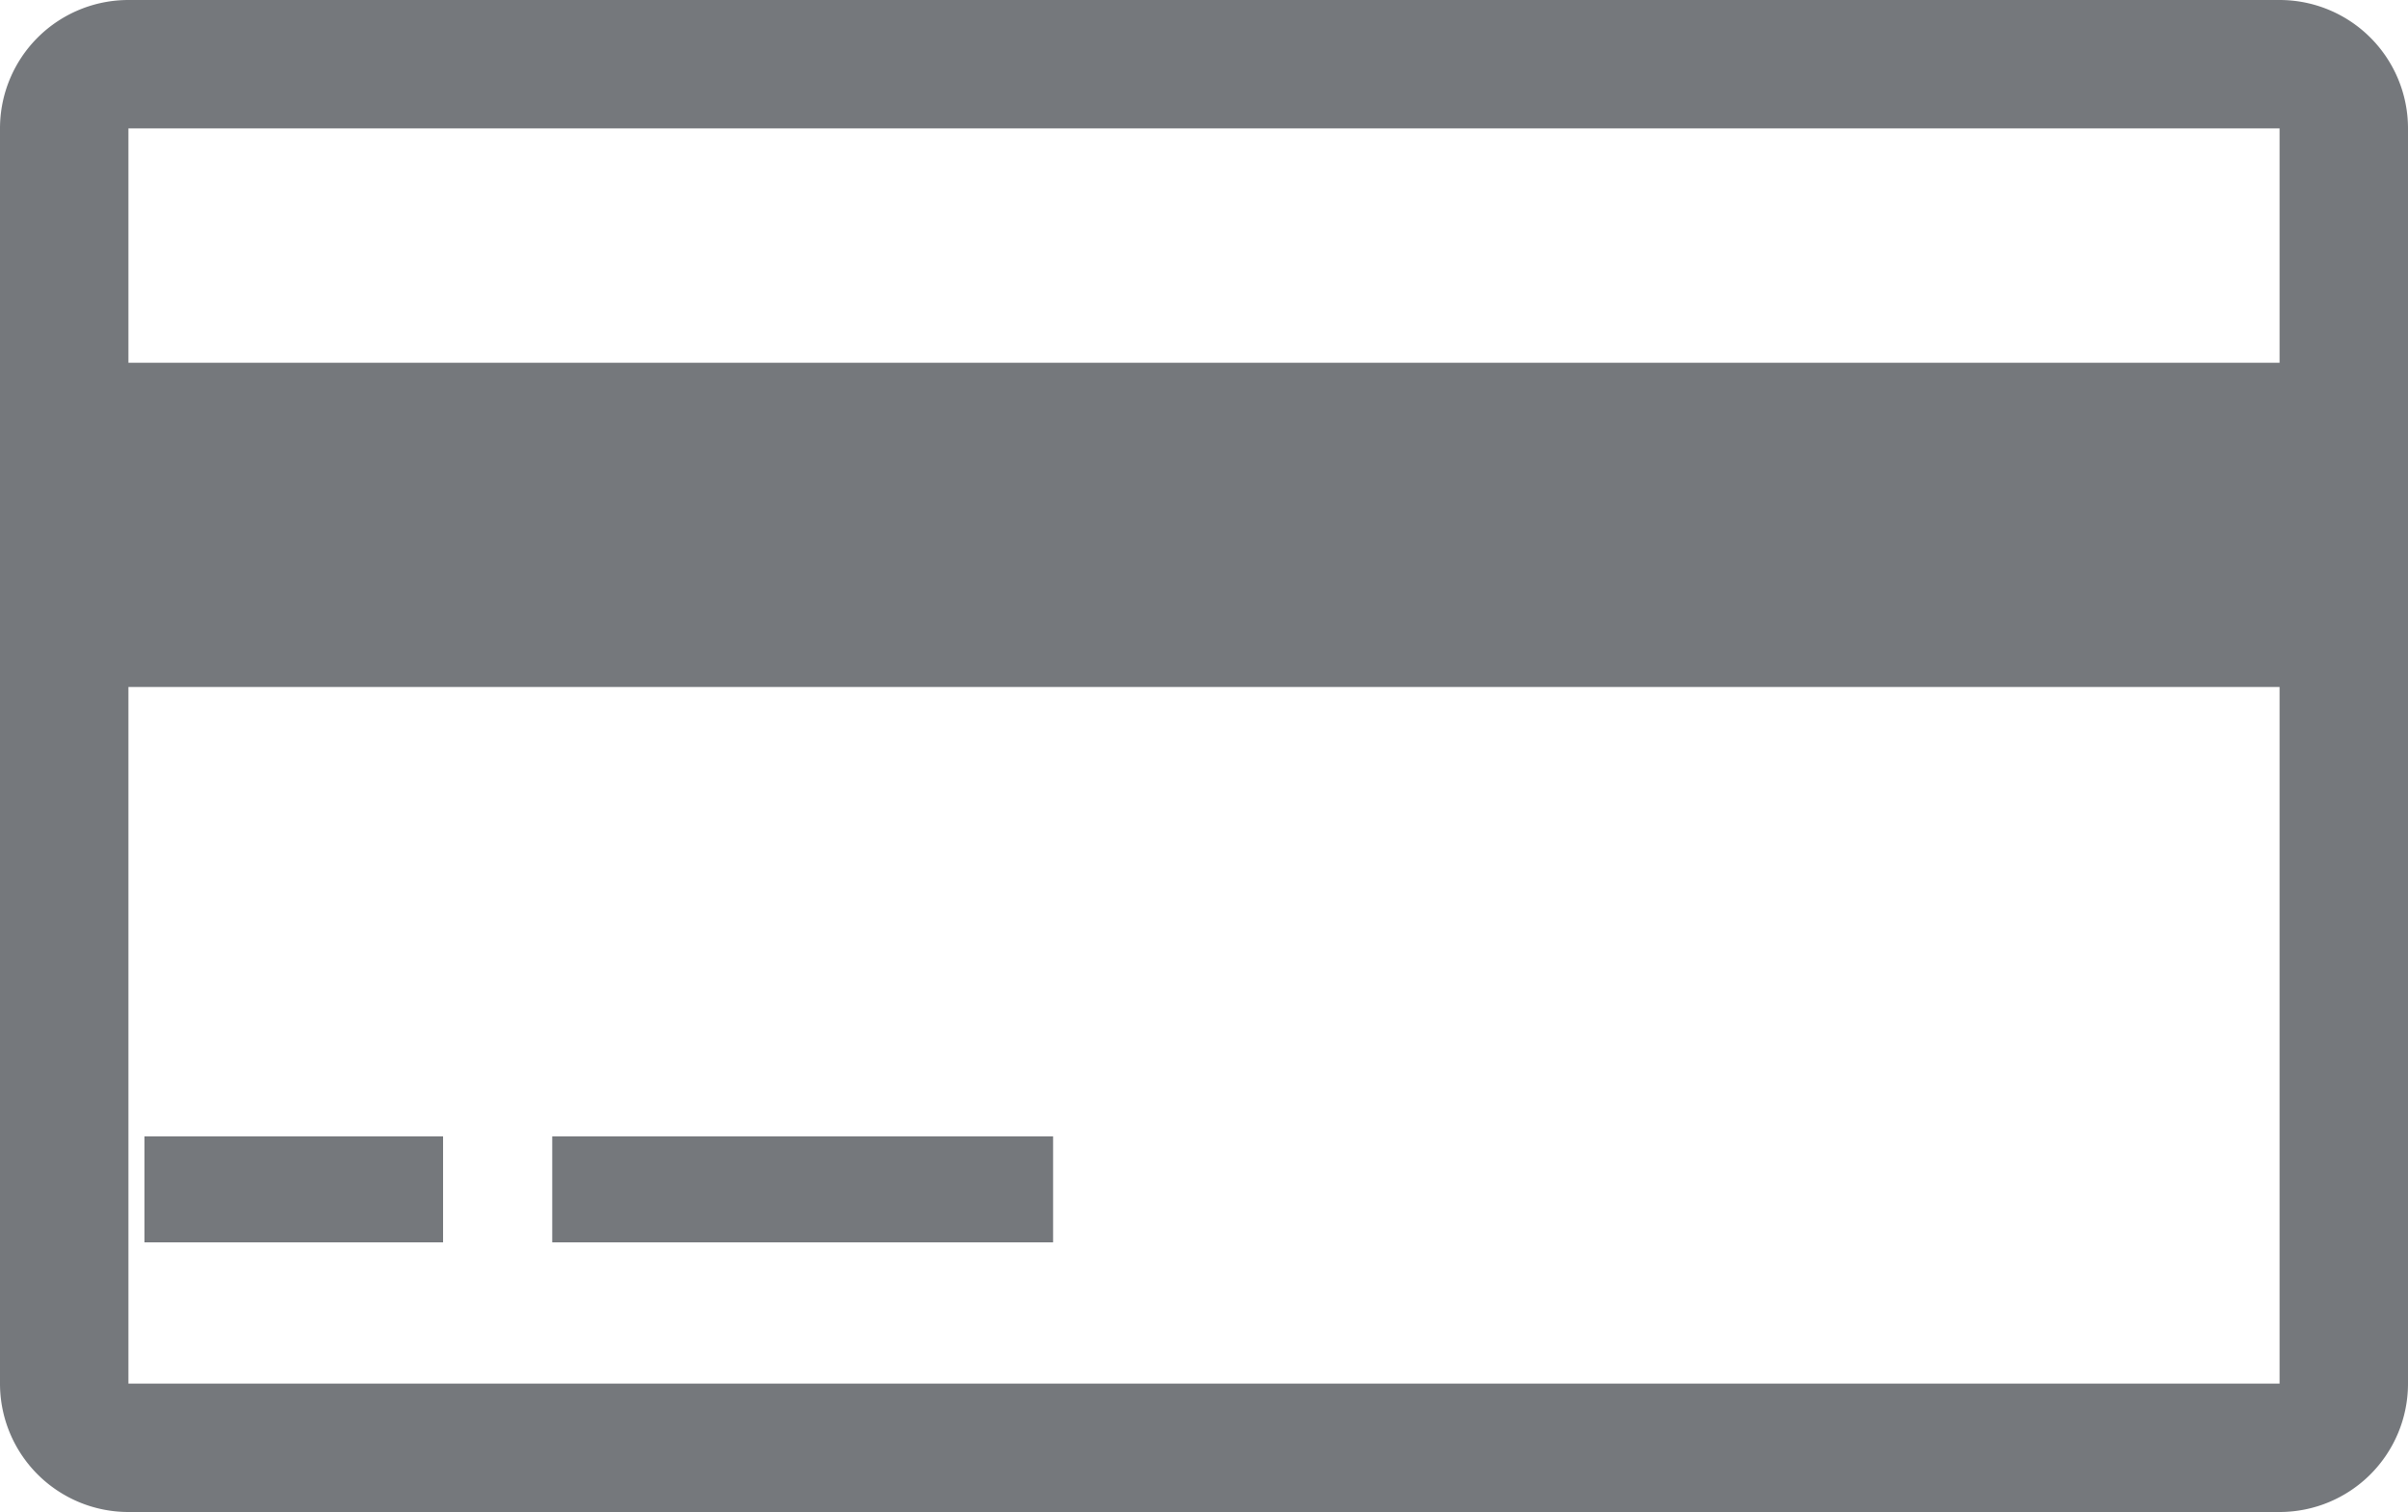
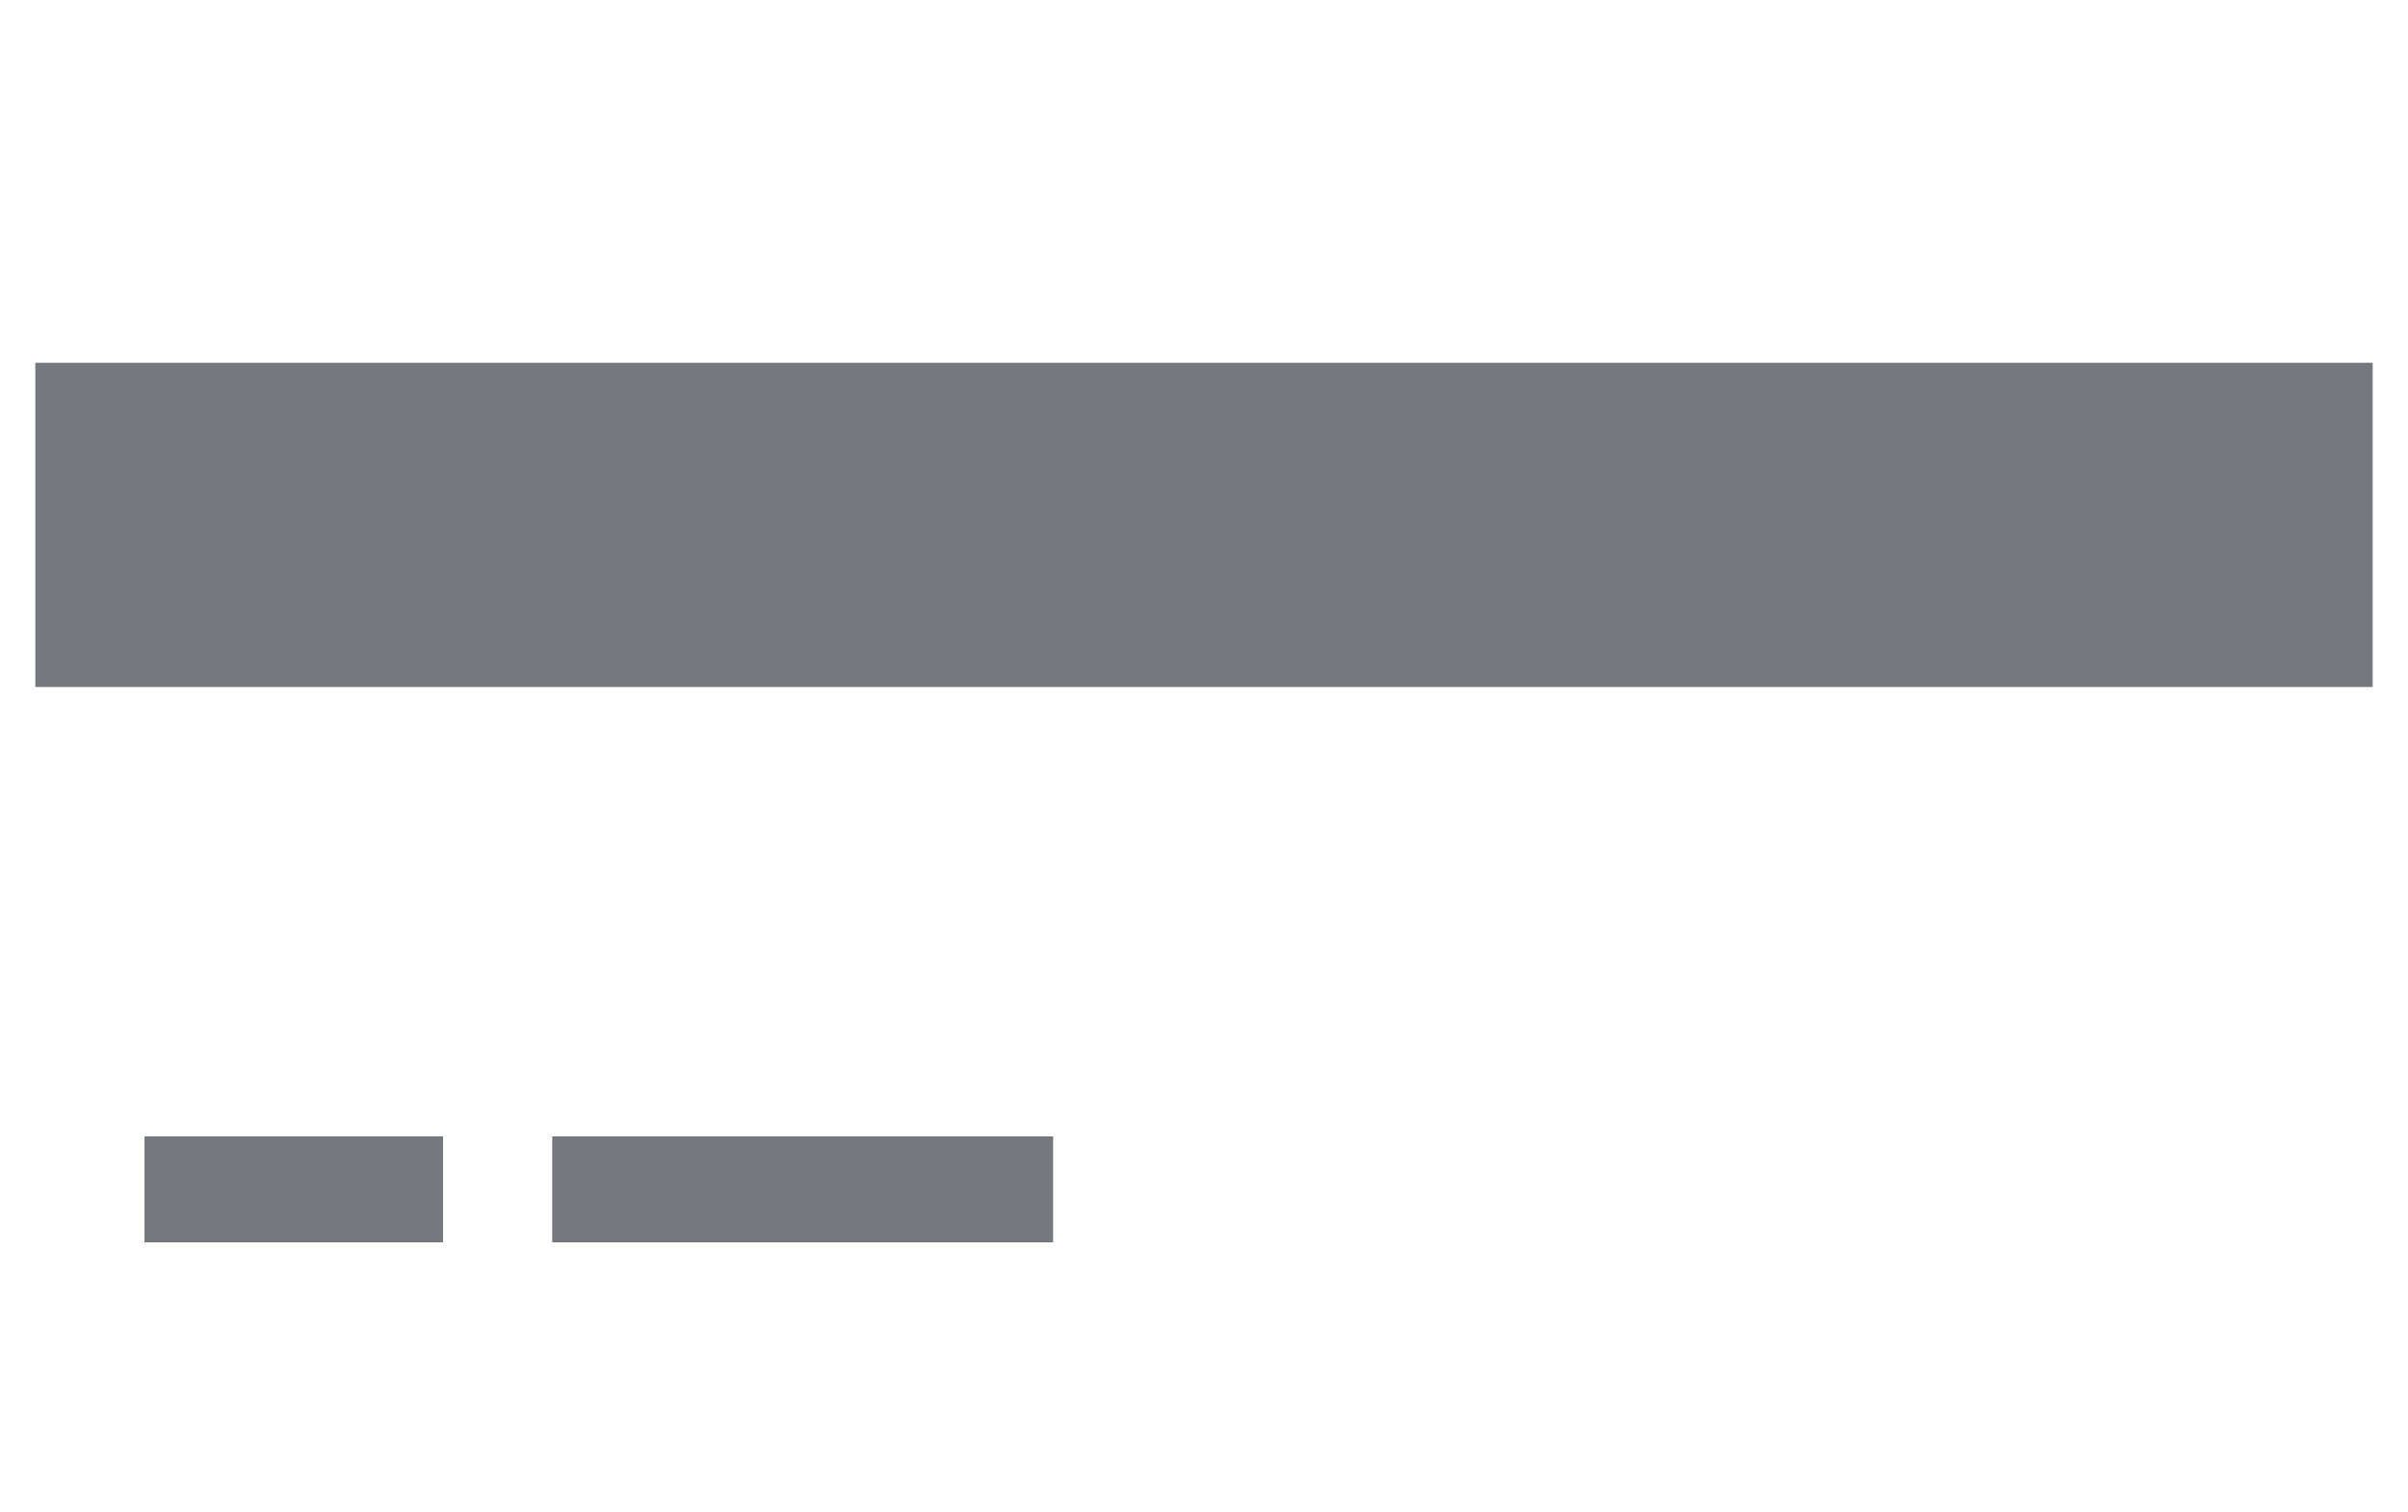
<svg xmlns="http://www.w3.org/2000/svg" id="Layer_1" data-name="Layer 1" viewBox="0 0 750 471" preserveAspectRatio="xMidYMid meet">
  <defs>
    <style>.cls-1{fill:#75787c}</style>
  </defs>
  <g id="Page-1">
    <g id="amex">
-       <path class="cls-1" d="M711 40v391H41V40h670m0-40H41A40 40 0 001 40v391a40 40 0 0040 40h670a40 40 0 0040-40V40a40 40 0 00-40-40z" transform="translate(-1)" id="Rectangle-1" />
-     </g>
+       </g>
  </g>
  <path class="cls-1" d="M11 113h728v101H11zm34 241h93v33H45zm127 0h156v33H172z" />
</svg>